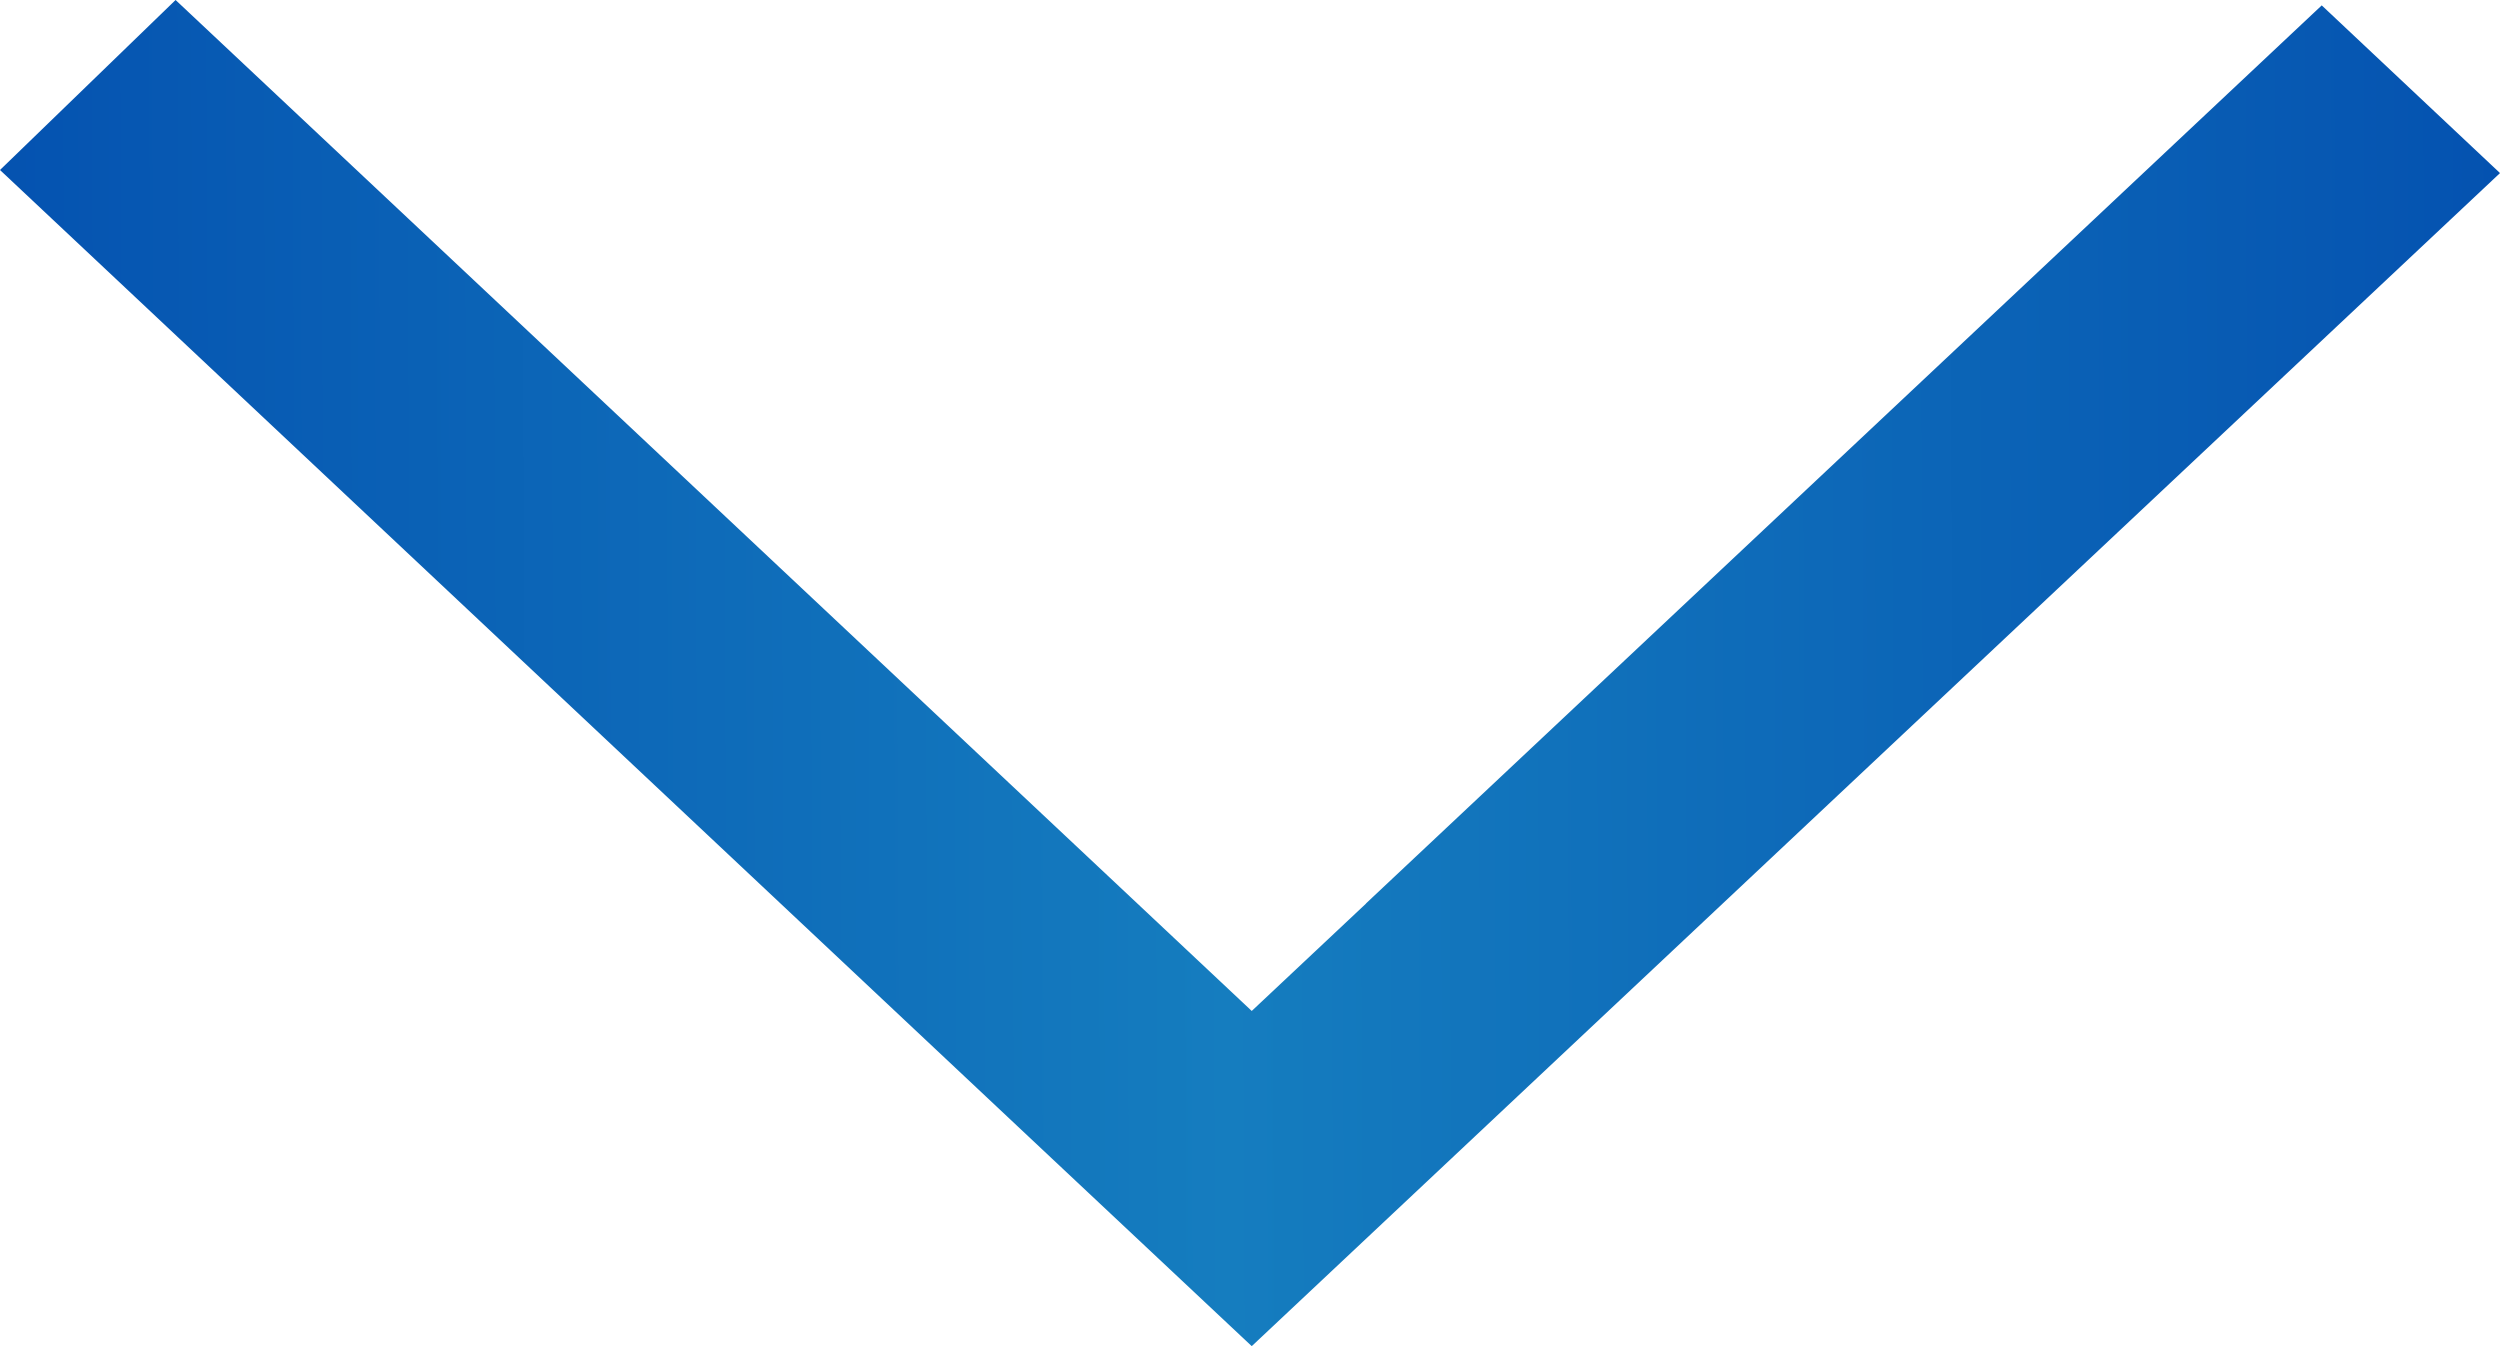
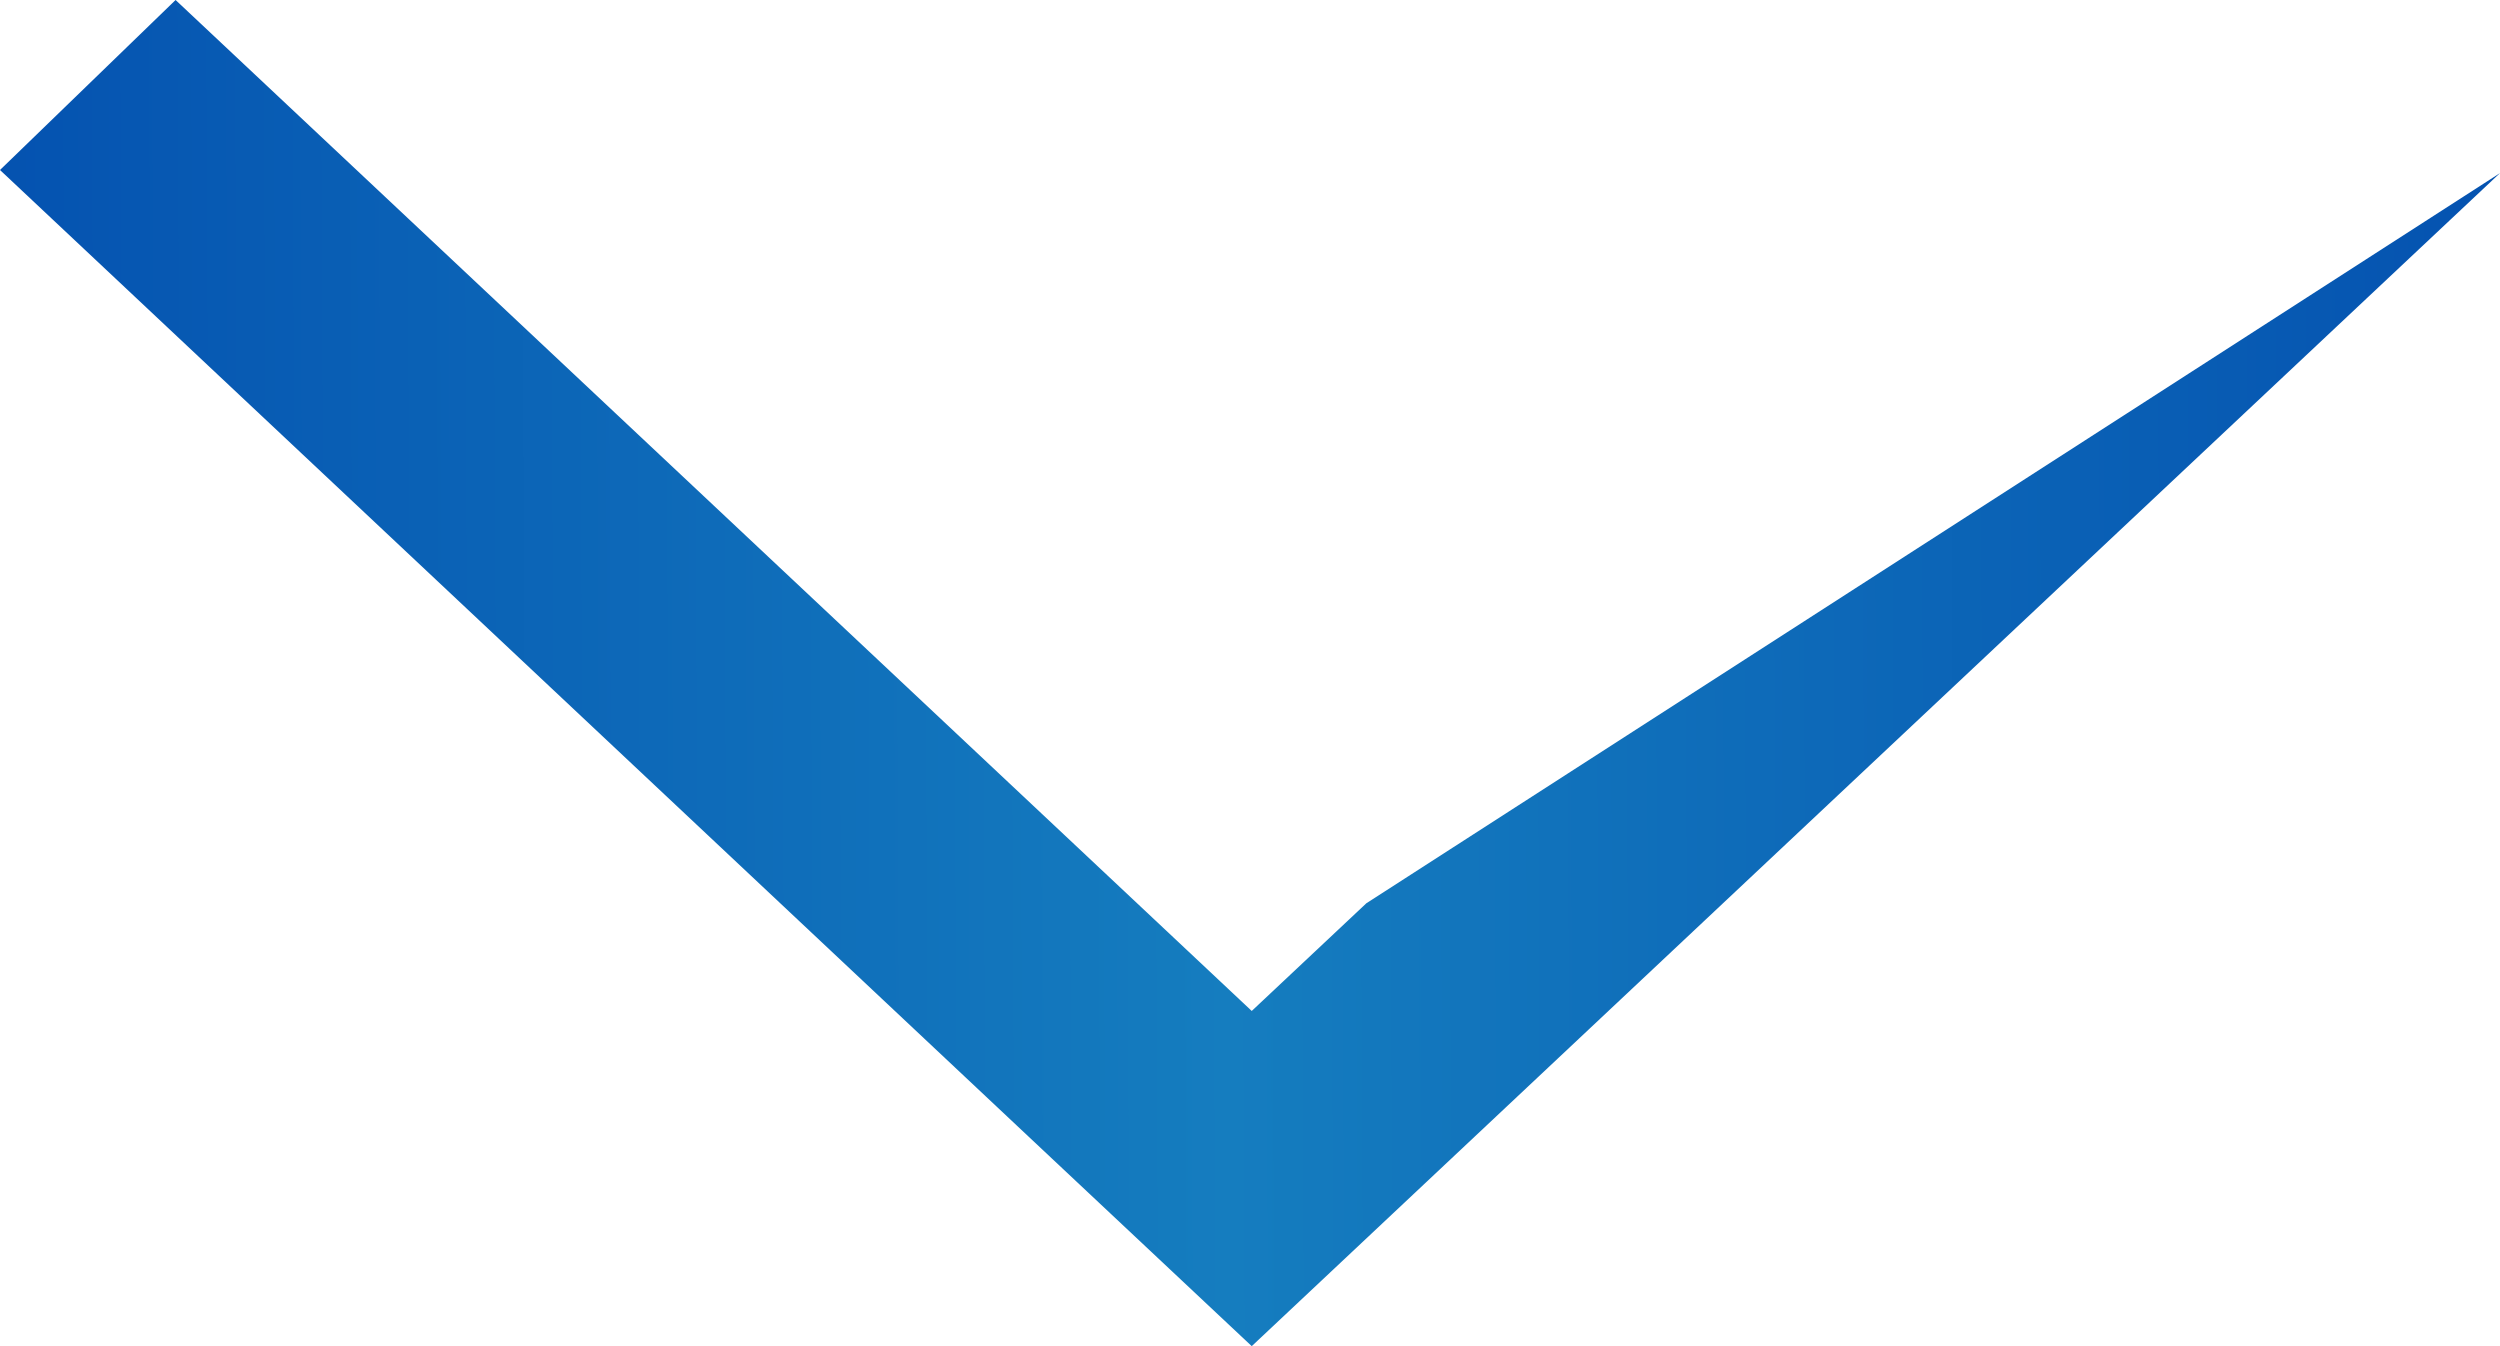
<svg xmlns="http://www.w3.org/2000/svg" width="13" height="7" viewBox="0 0 13 7" fill="none">
-   <path fill-rule="evenodd" clip-rule="evenodd" d="M0 0.884L0.913 0L6.509 5.257L7.105 4.697L7.102 4.699L12.073 0.028L13 0.9C11.626 2.191 7.791 5.795 6.509 7C5.556 6.105 6.484 6.978 0 0.884Z" fill="url(#paint0_linear_1_1833)" />
+   <path fill-rule="evenodd" clip-rule="evenodd" d="M0 0.884L0.913 0L6.509 5.257L7.105 4.697L7.102 4.699L13 0.9C11.626 2.191 7.791 5.795 6.509 7C5.556 6.105 6.484 6.978 0 0.884Z" fill="url(#paint0_linear_1_1833)" />
  <defs>
    <linearGradient id="paint0_linear_1_1833" x1="-0.929" y1="3.769" x2="13.928" y2="3.703" gradientUnits="userSpaceOnUse">
      <stop stop-color="#024CAE" />
      <stop offset="0.492" stop-color="#157DBF" />
      <stop offset="1" stop-color="#024CAE" />
    </linearGradient>
  </defs>
</svg>